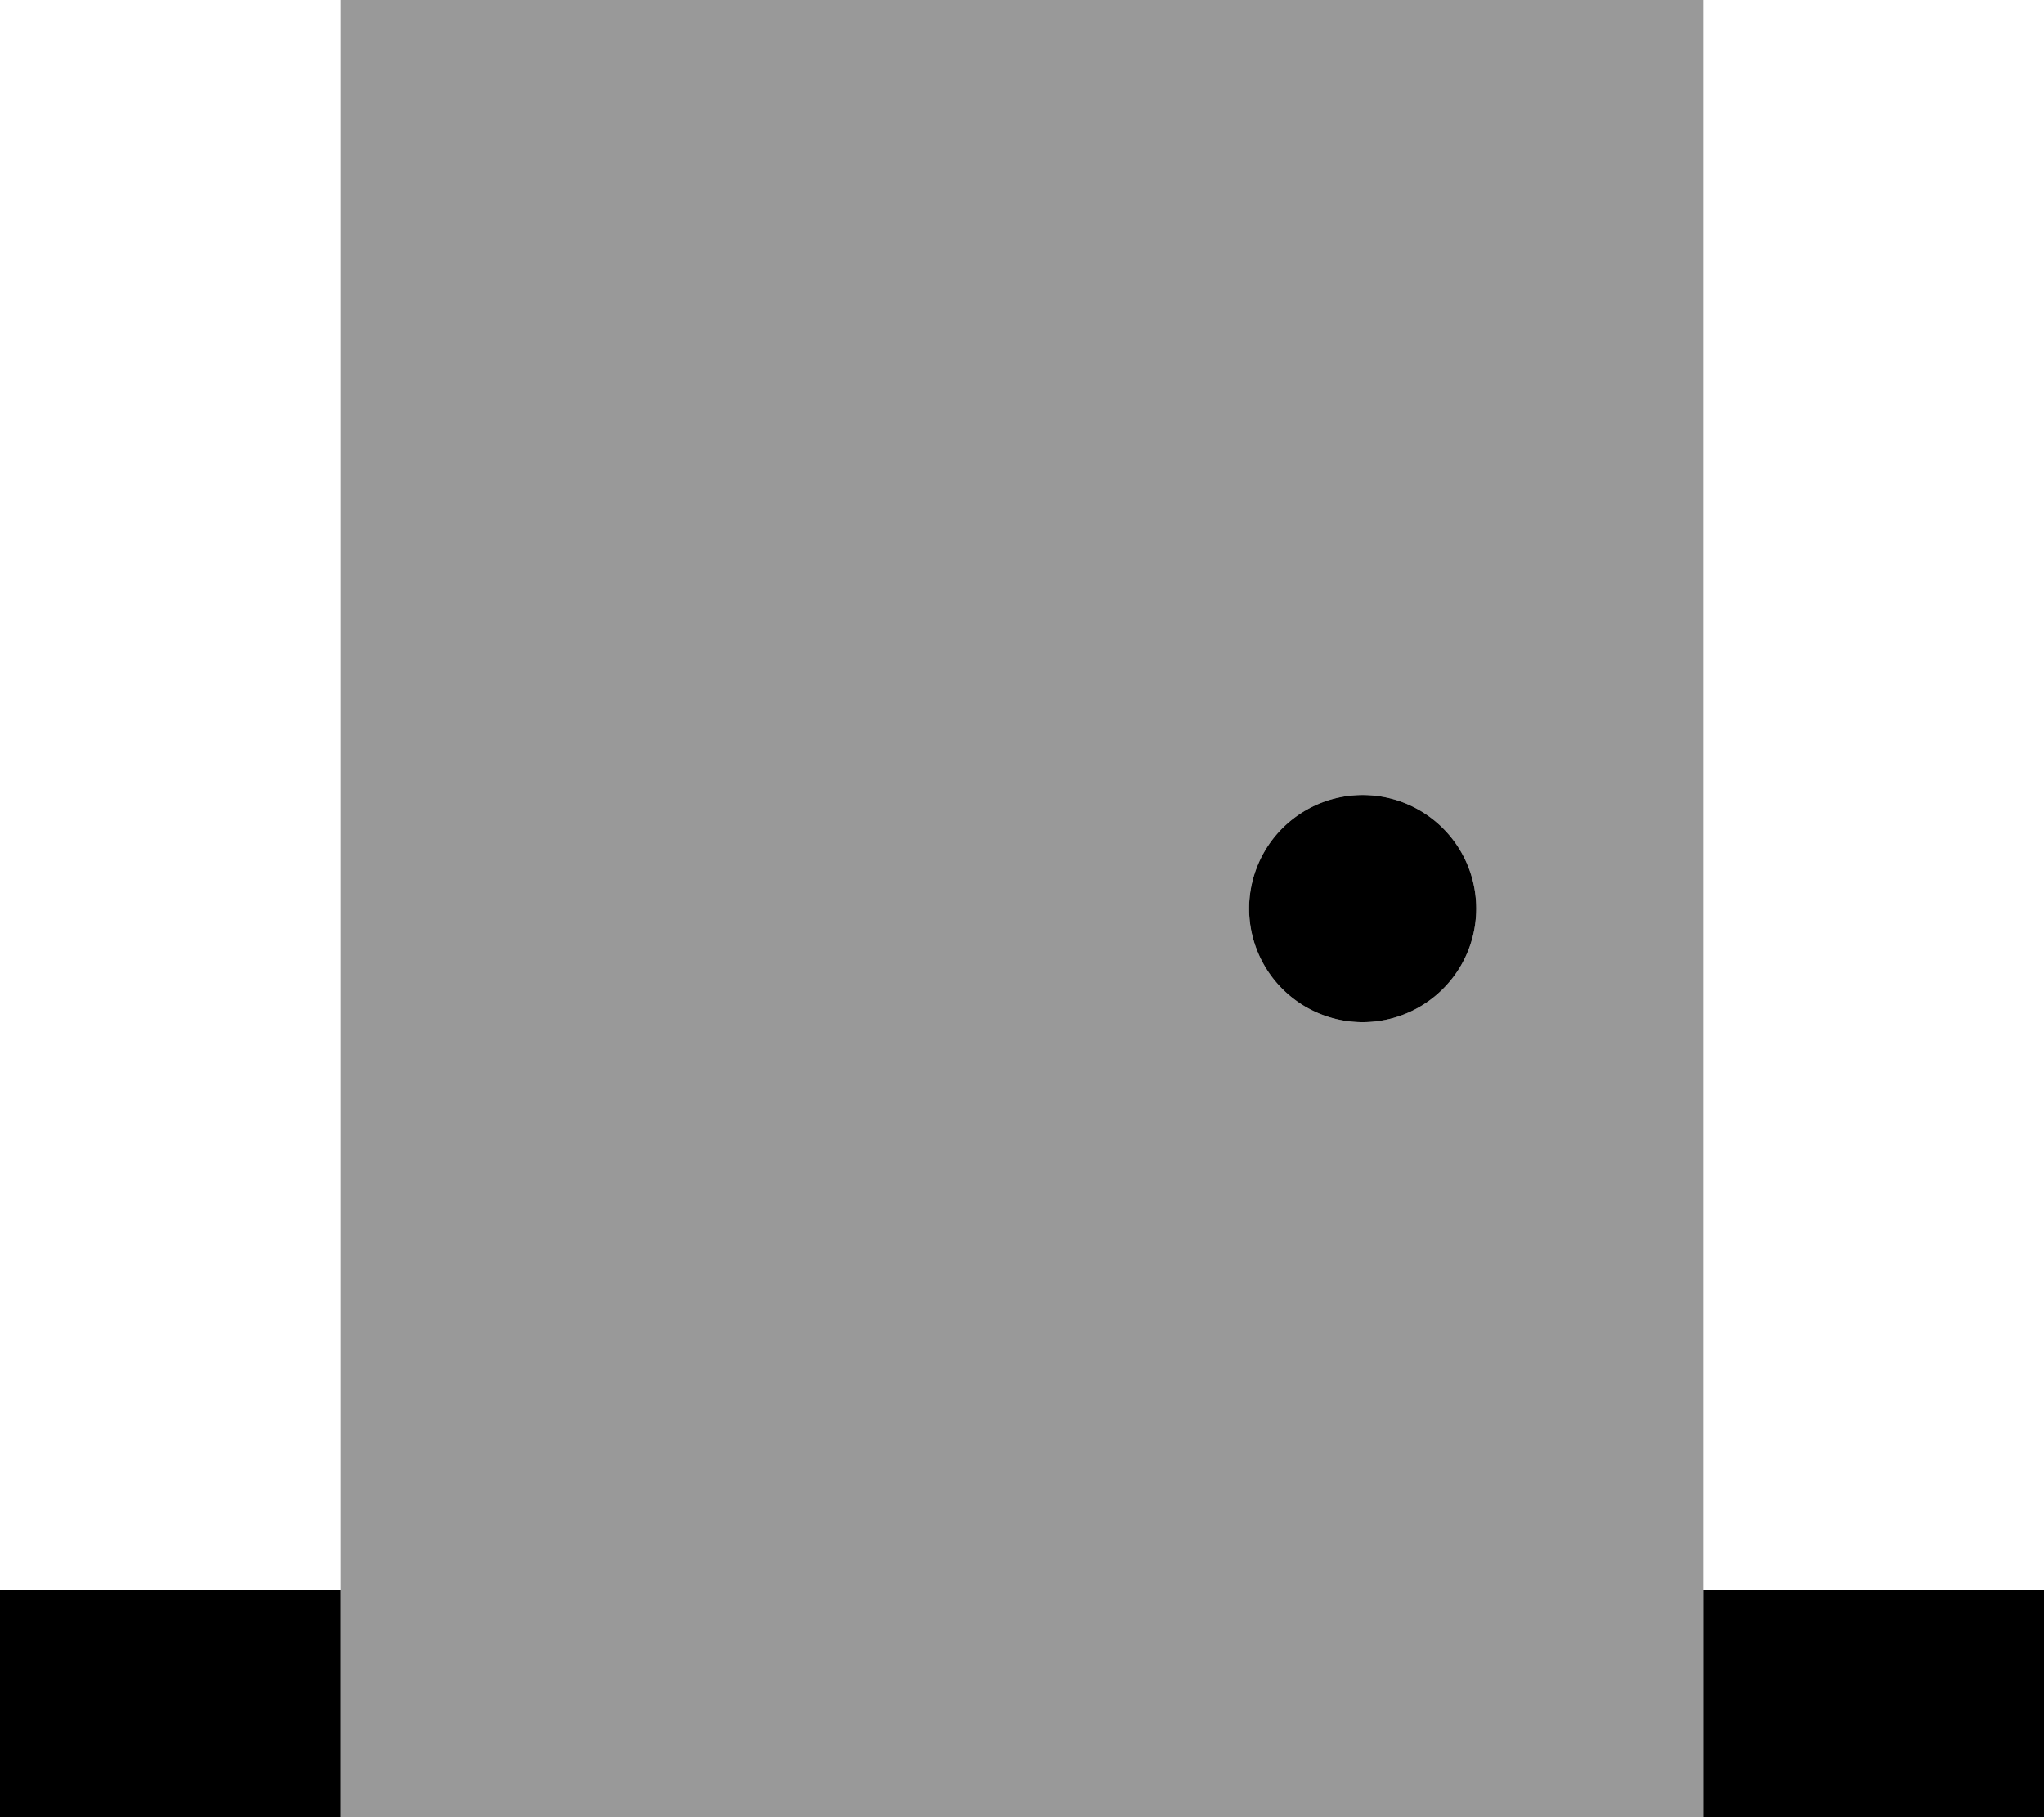
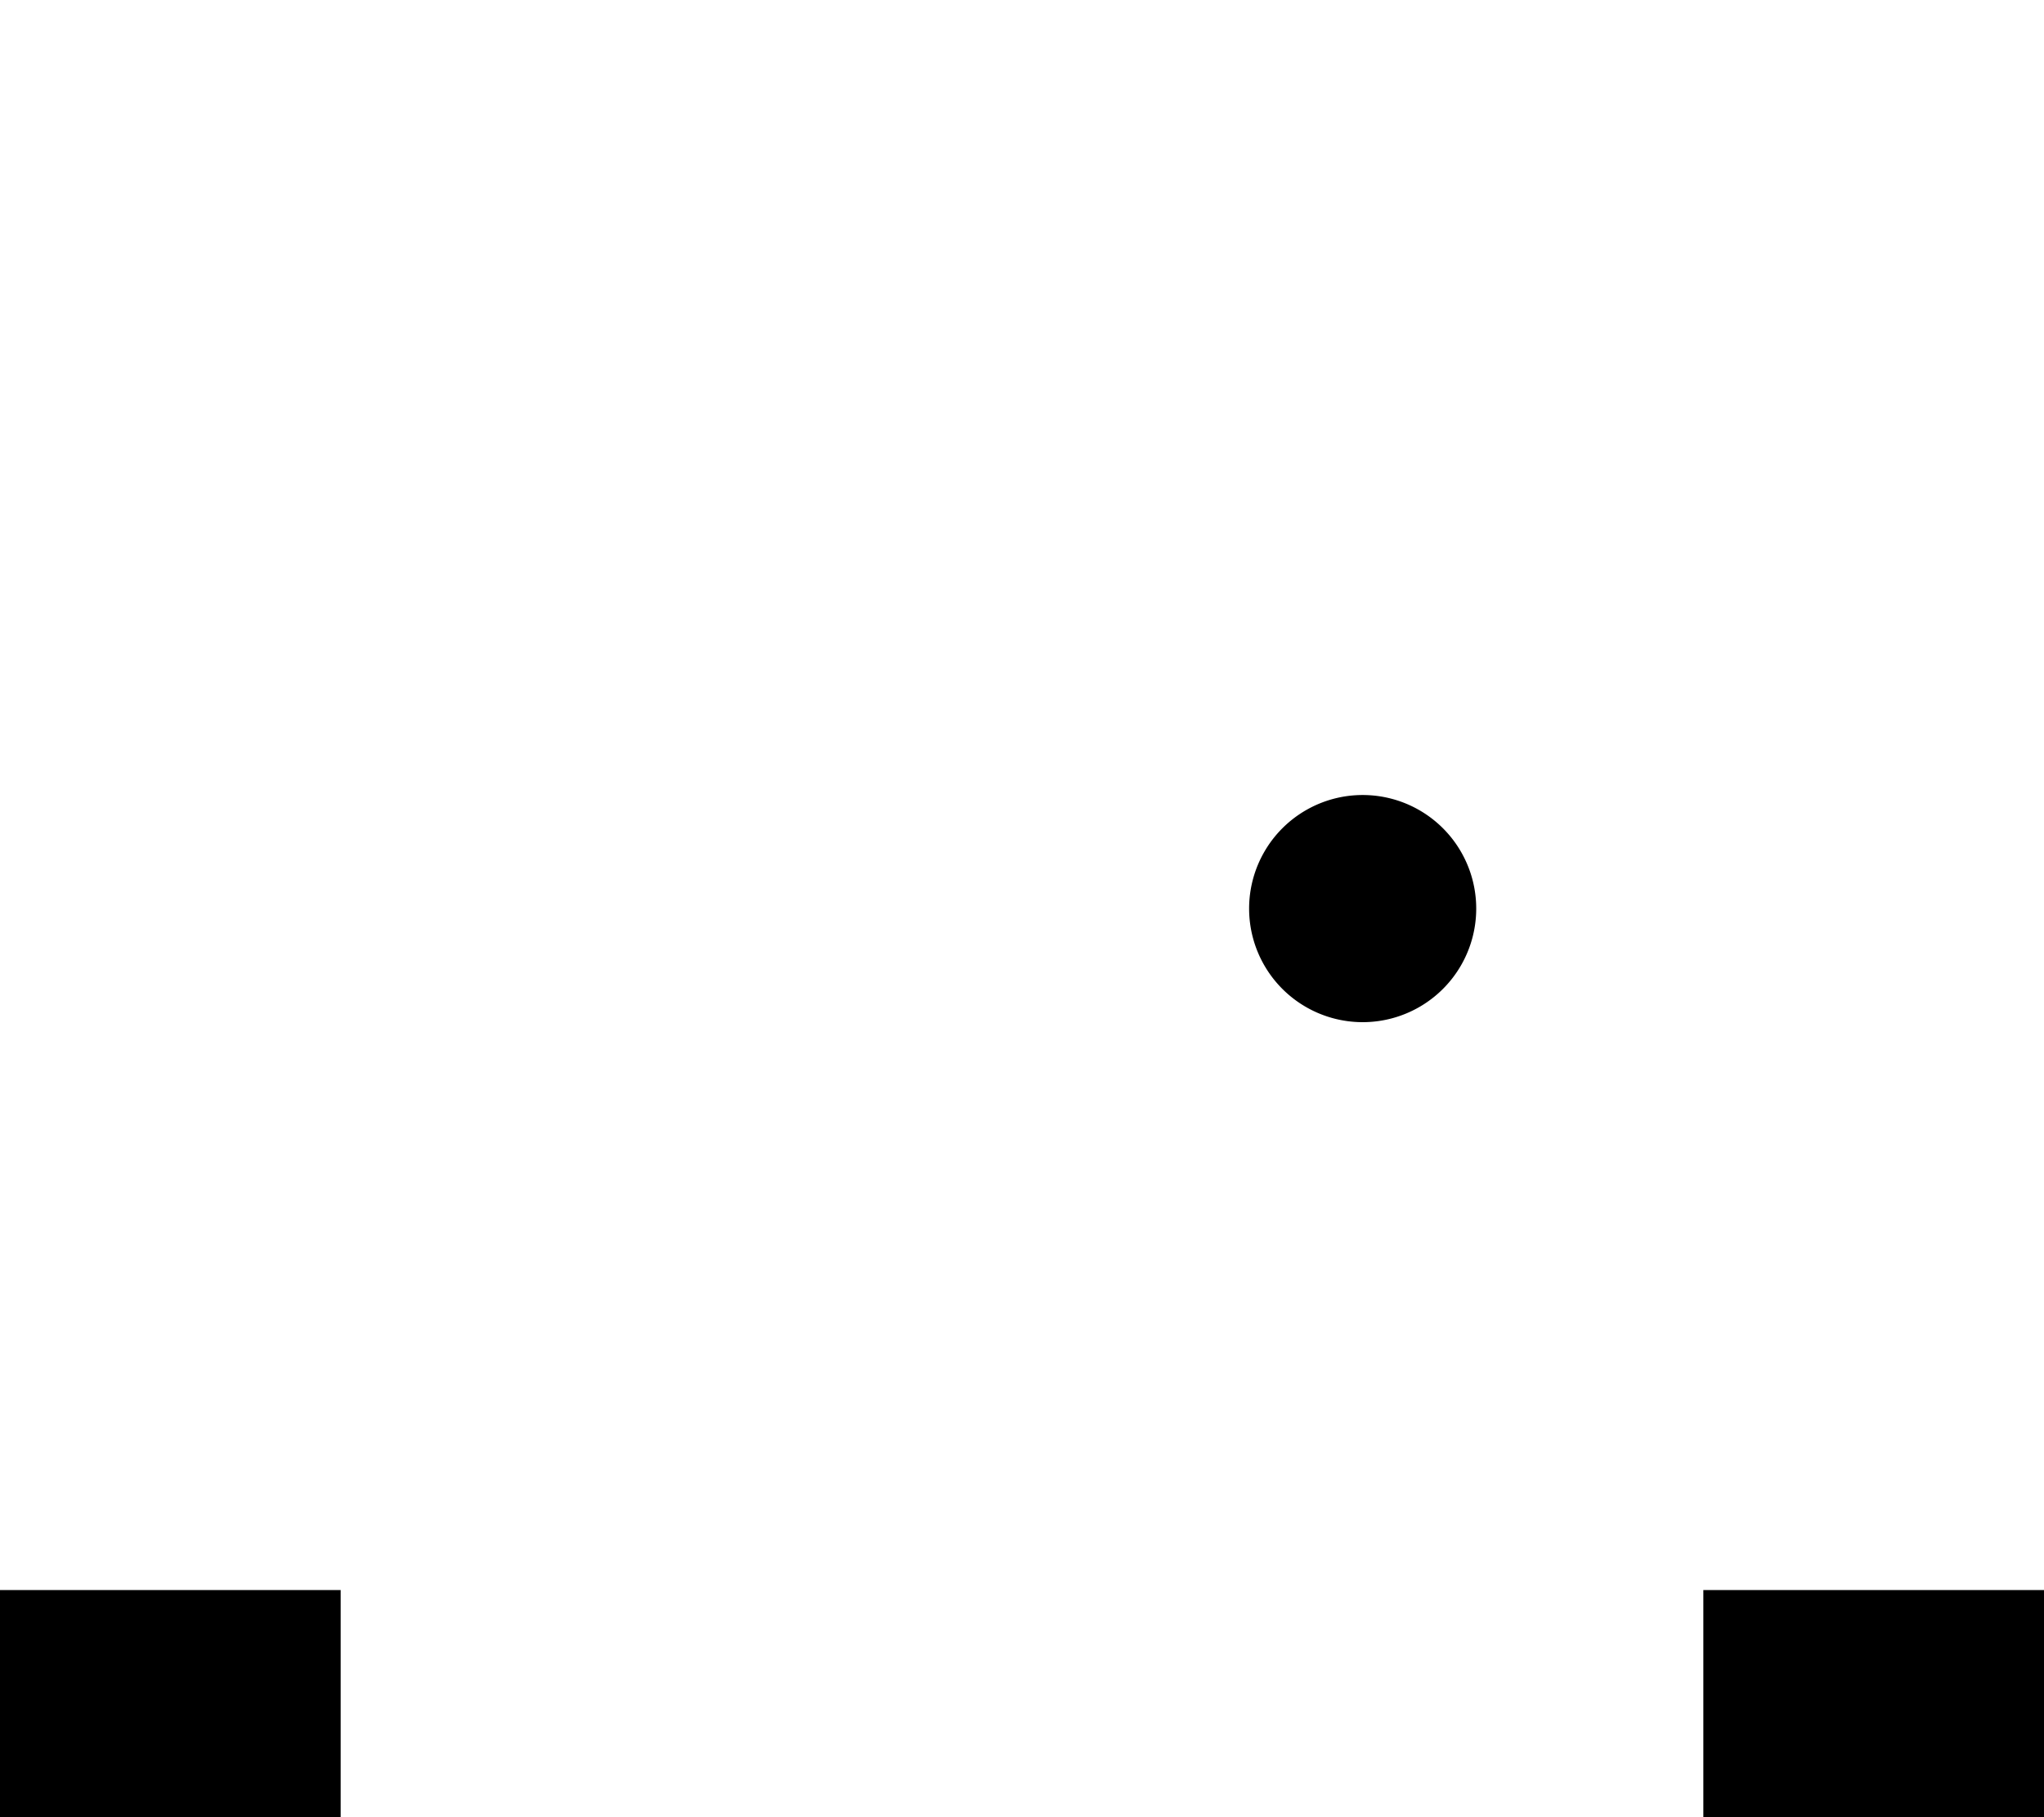
<svg xmlns="http://www.w3.org/2000/svg" viewBox="0 0 576 512">
  <defs>
    <style>.fa-secondary{opacity:.4}</style>
  </defs>
-   <path class="fa-secondary" d="M96 0l0 448 0 64 384 0 0-64L480 0 96 0zM416 256a32 32 0 1 1 -64 0 32 32 0 1 1 64 0z" />
  <path class="fa-primary" d="M384 224a32 32 0 1 1 0 64 32 32 0 1 1 0-64zM0 448l32 0 64 0 0 64-64 0L0 512l0-64zm576 64l-32 0-64 0 0-64 64 0 32 0 0 64z" />
</svg>